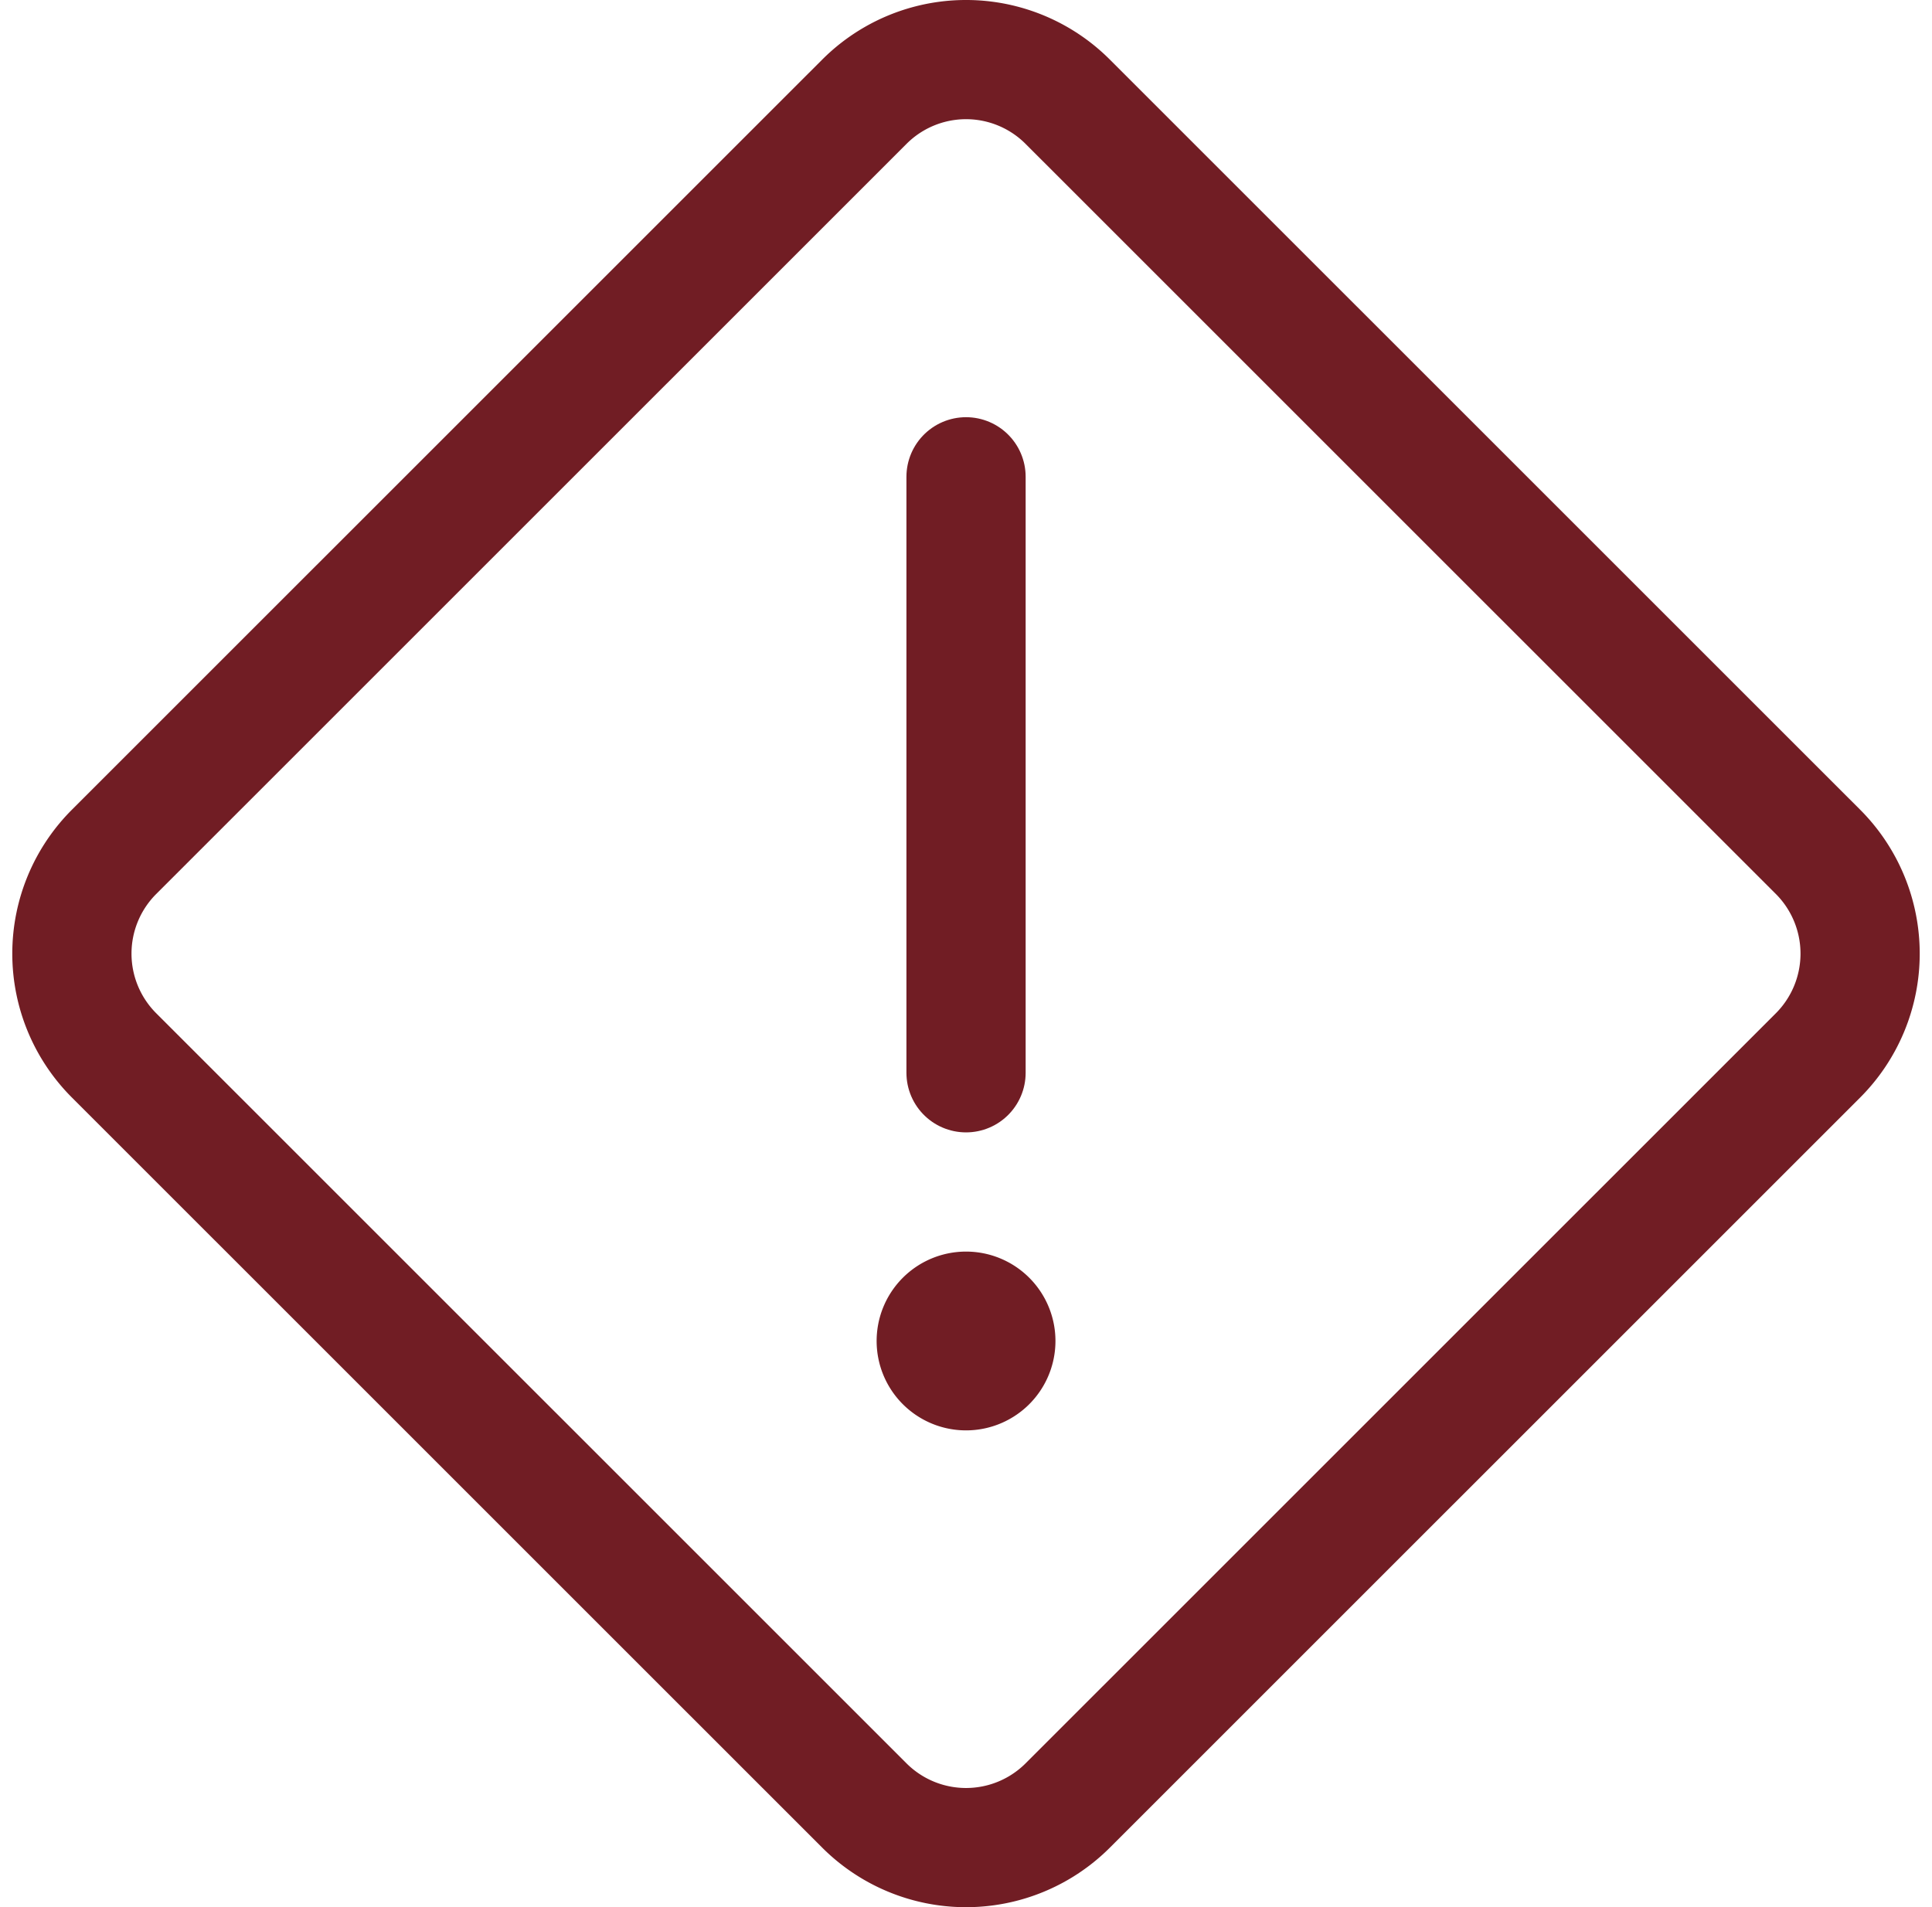
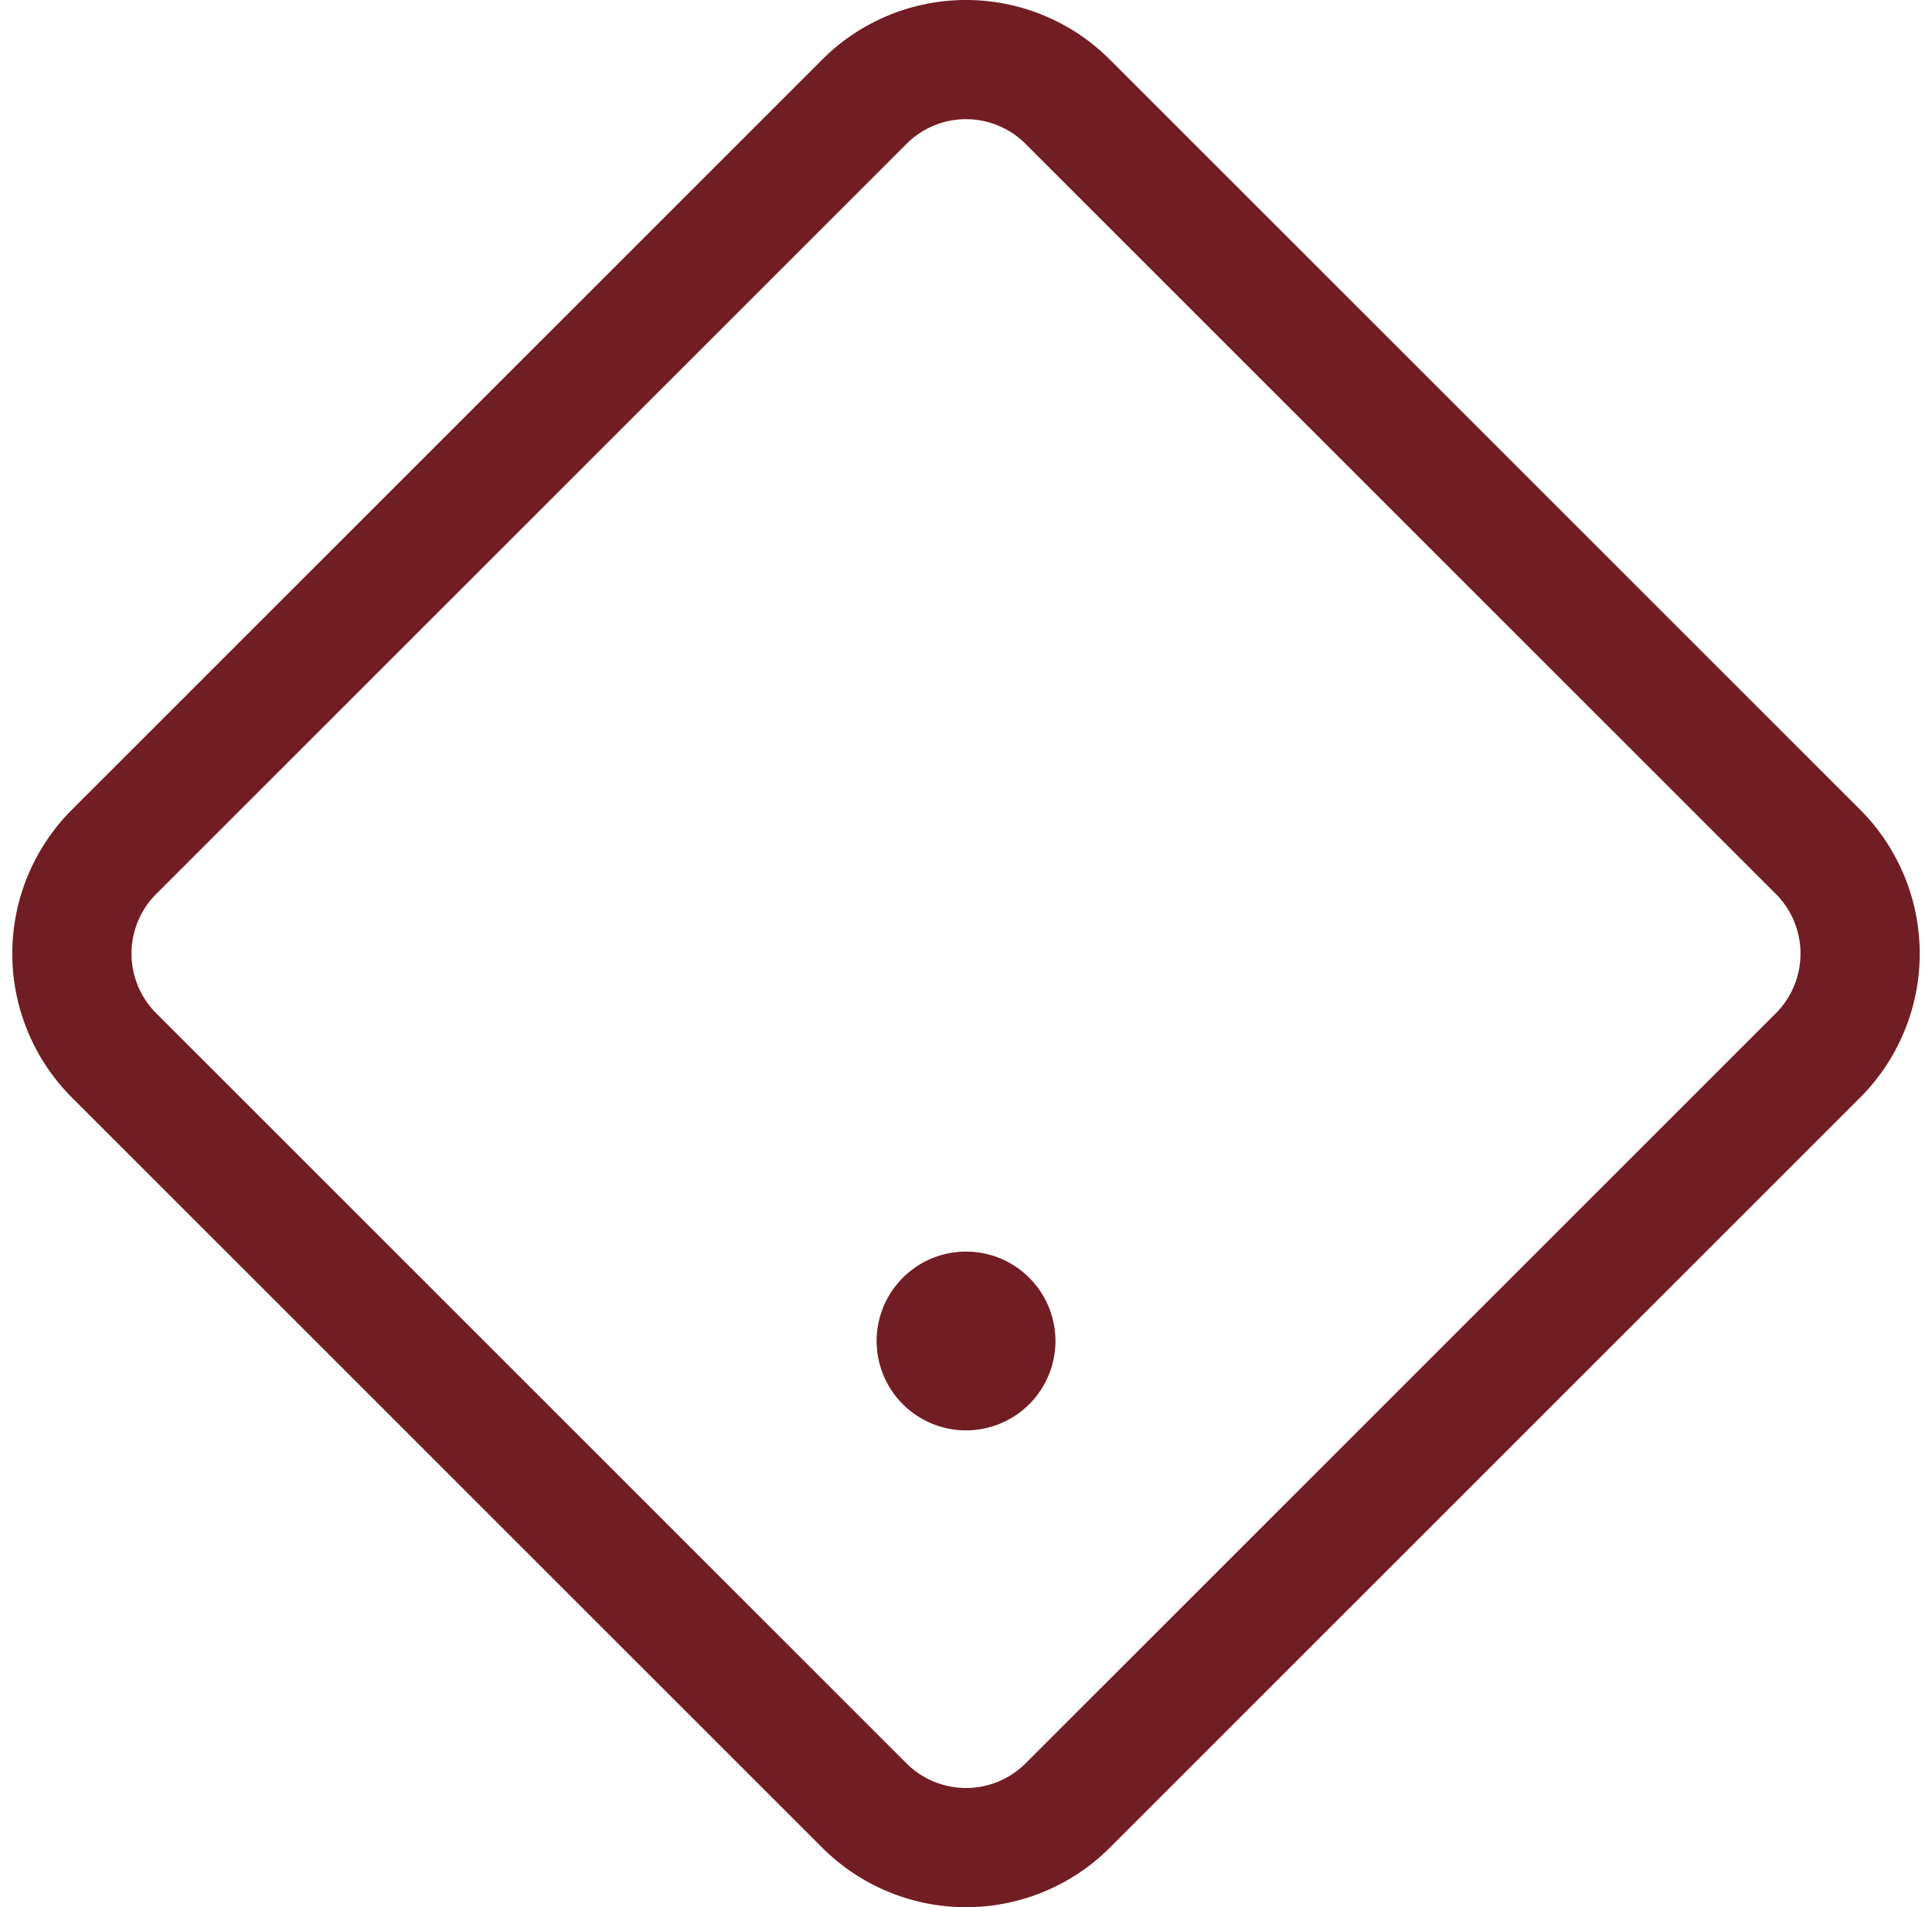
<svg xmlns="http://www.w3.org/2000/svg" width="24.309" height="24">
  <defs>
    <style>.cls-1{fill:none;stroke:#711d24;stroke-linecap:round;stroke-width:1.5px;stroke-linejoin:round}</style>
  </defs>
  <g id="Group_182" data-name="Group 182" transform="translate(-254.85 -1907)">
    <g id="alert-diamond">
      <path id="Shape_818" d="M267.005 1923.5a.375.375 0 10.375.375.375.375 0 00-.375-.375" class="cls-1" data-name="Shape 818" />
-       <path id="Shape_819" d="M267.005 1920.5v-7.5" data-name="Shape 819" fill="none" stroke="#711d24" stroke-linecap="round" stroke-width="1.5" />
      <path id="Shape_820" d="M256.285 1920.281a1.811 1.811 0 010-2.561l9.44-9.439a1.808 1.808 0 012.56 0l9.44 9.439a1.813 1.813 0 010 2.561l-9.44 9.439a1.81 1.81 0 01-2.56 0z" class="cls-1" data-name="Shape 820" />
    </g>
  </g>
</svg>